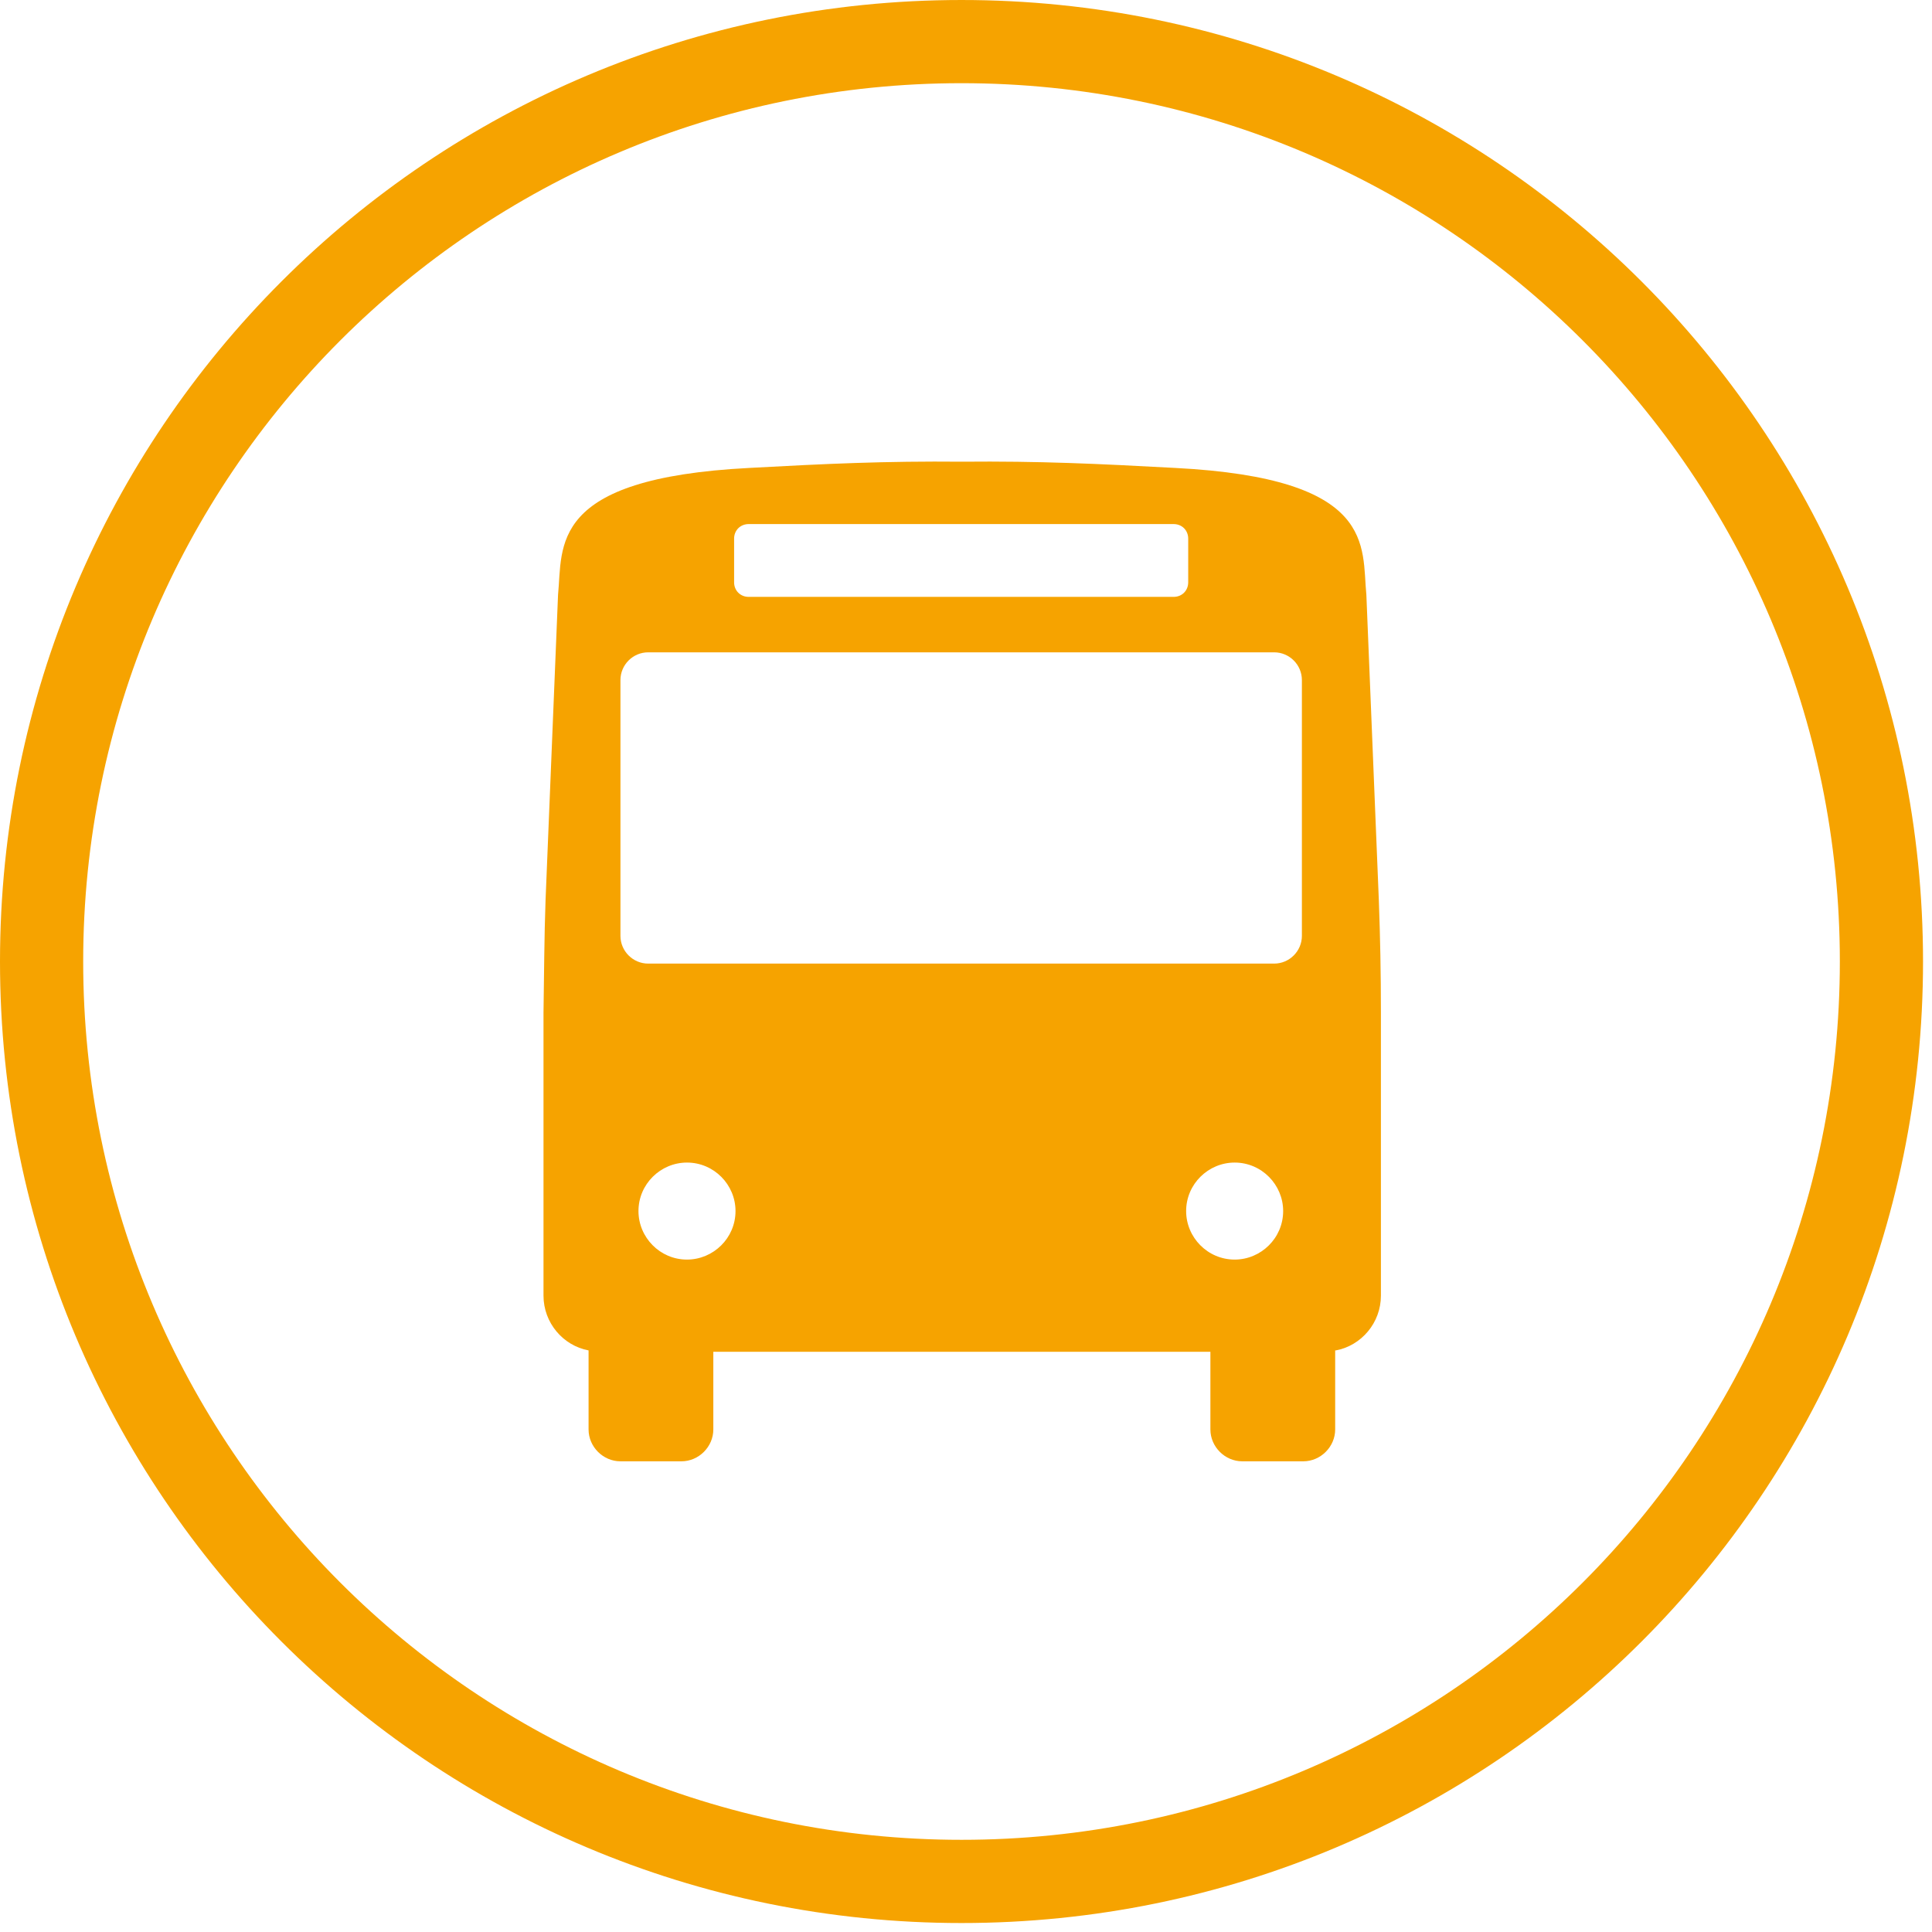
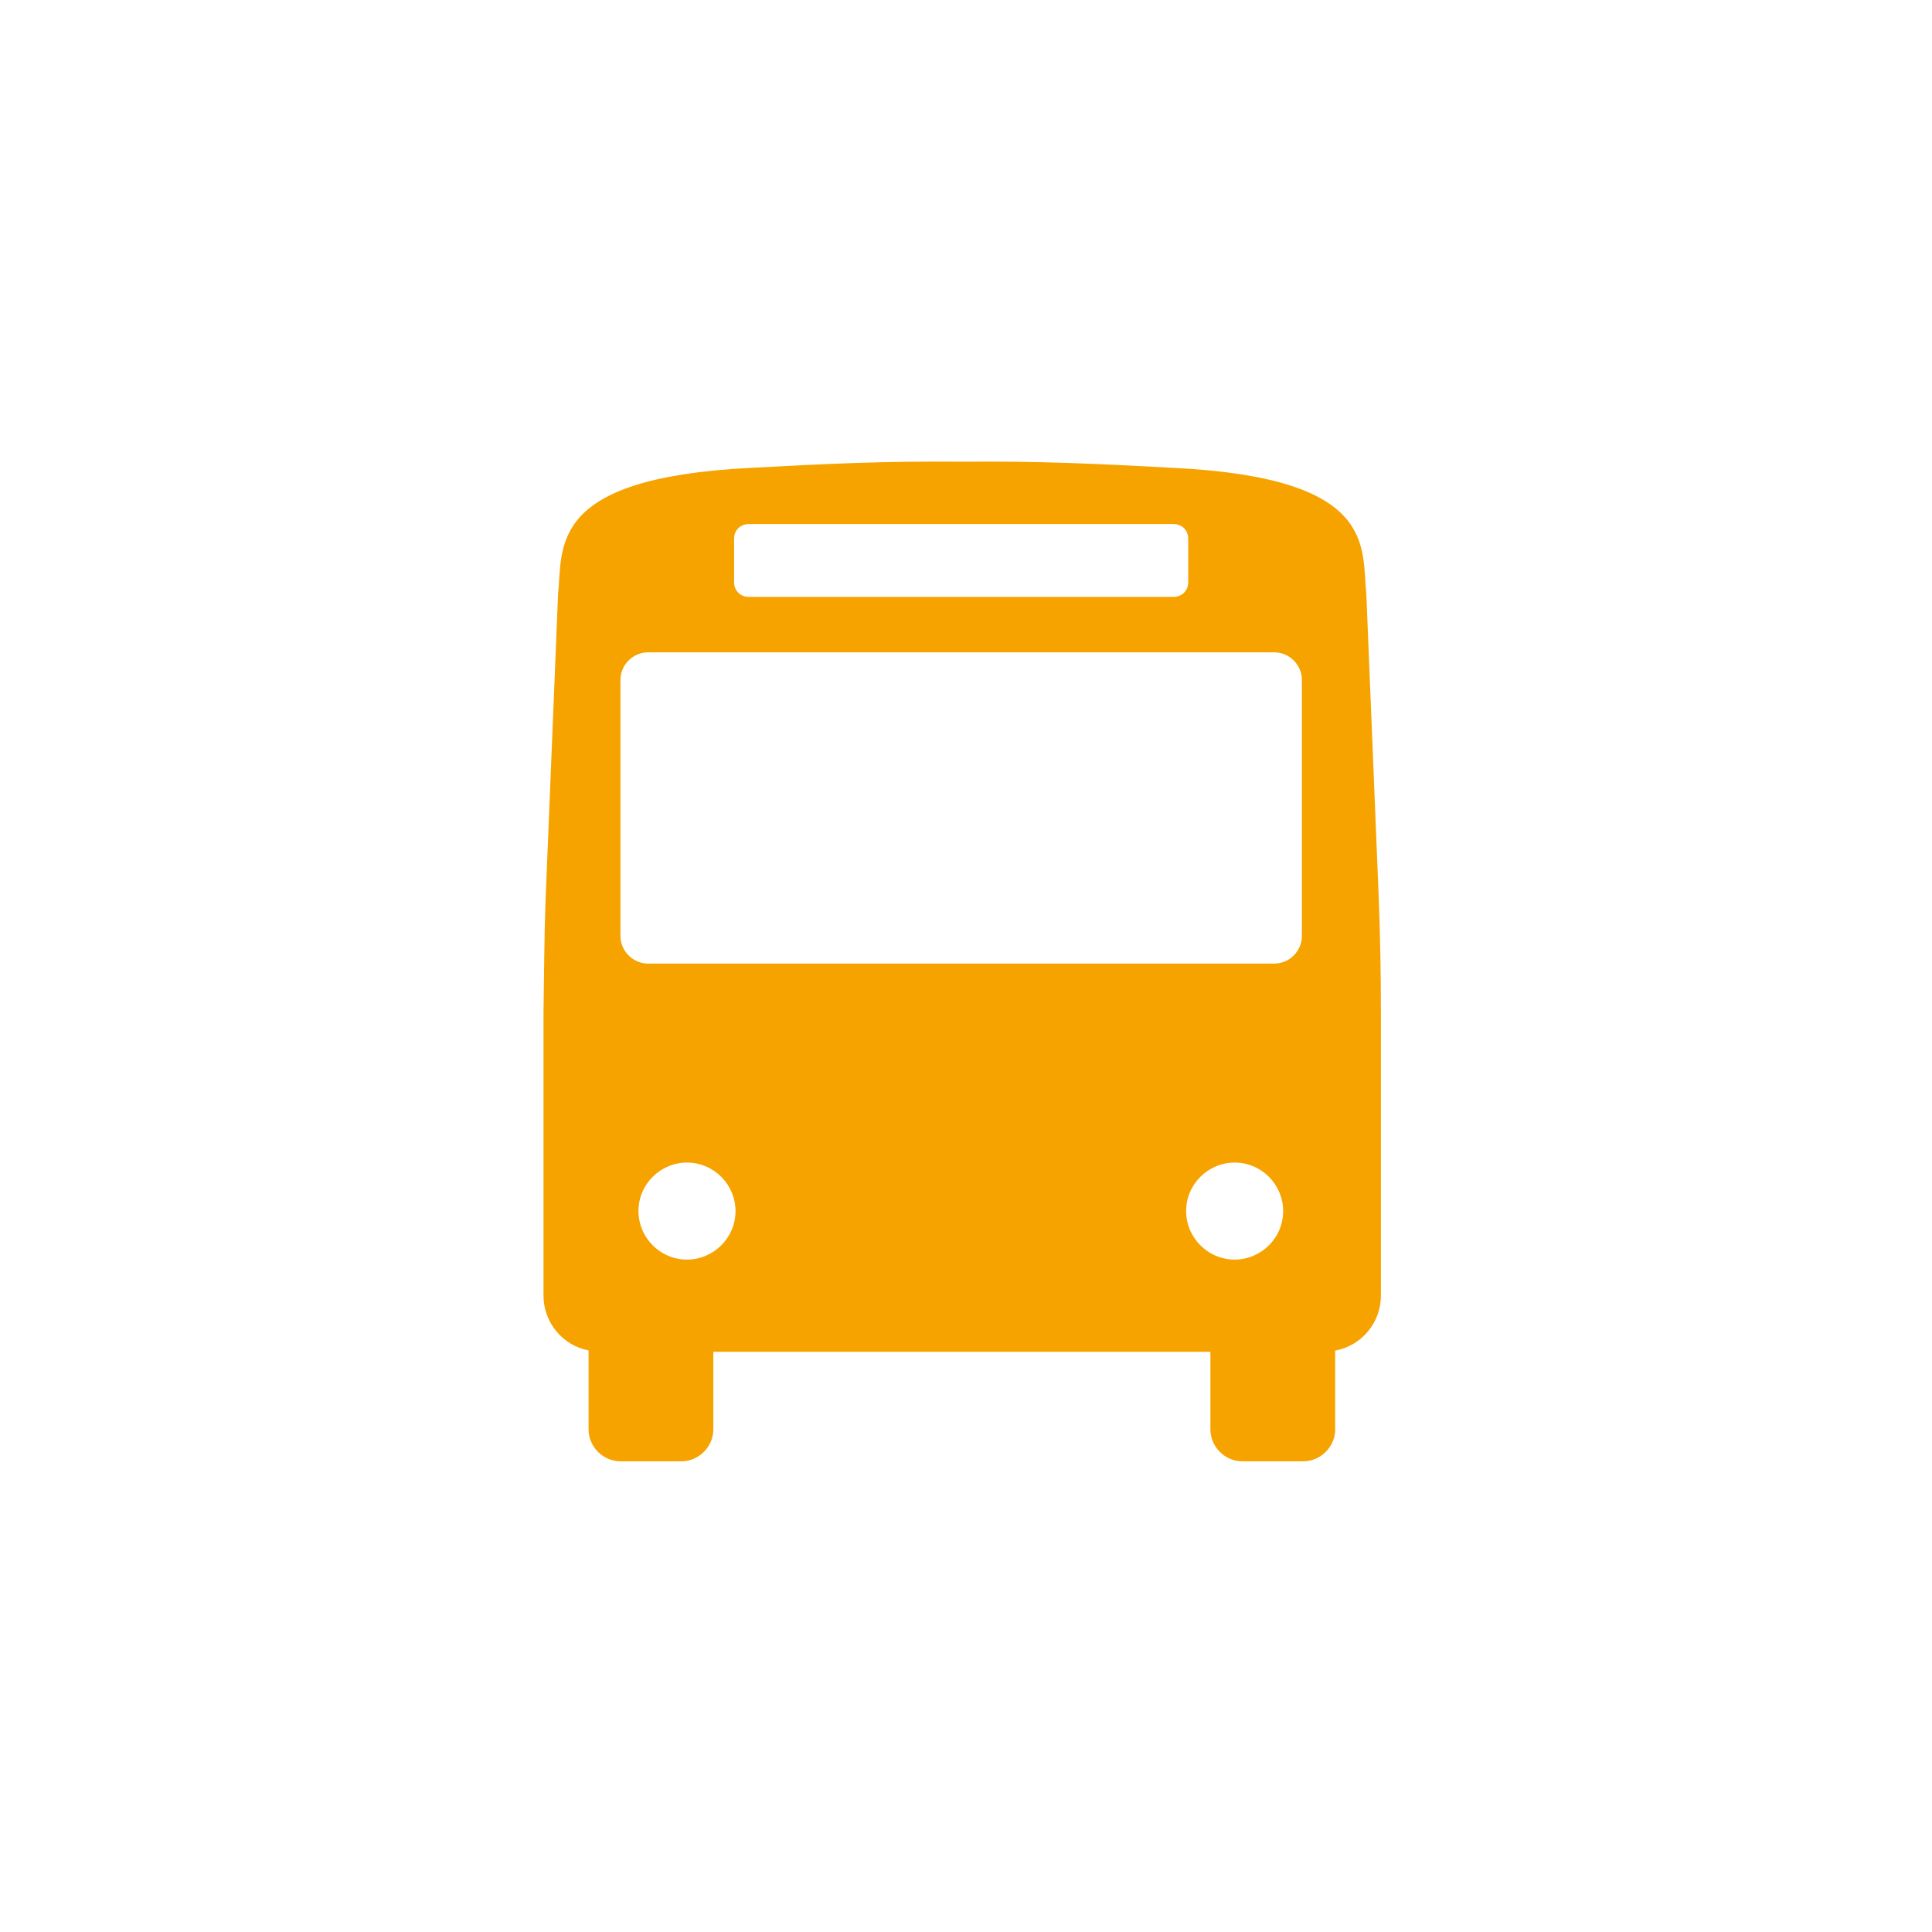
<svg xmlns="http://www.w3.org/2000/svg" width="70px" height="70px" viewBox="0 0 70 70" version="1.1">
  <title>Group 8</title>
  <desc>Created with Sketch.</desc>
  <defs />
  <g id="Welcome" stroke="none" stroke-width="1" fill="none" fill-rule="evenodd">
    <g id="trysilhus-prospektside" transform="translate(-492, -4169)" fill="#F6A300">
      <g id="Group-8" transform="translate(492, 4169)">
-         <path d="M57.342,12.332 C51.591,6.581 43.628,3.014 34.838,3.014 C26.047,3.014 18.084,6.581 12.332,12.332 C6.581,18.084 3.014,26.046 3.014,34.837 C3.014,43.628 6.581,51.591 12.332,57.342 C18.084,63.094 26.047,66.66 34.838,66.66 C43.628,66.66 51.591,63.094 57.342,57.342 C63.094,51.591 66.661,43.628 66.661,34.837 C66.661,26.046 63.094,18.084 57.342,12.332 M34.838,8.8607595e-05 C44.457,8.8607595e-05 53.173,3.894 59.477,10.198 C65.781,16.501 69.675,25.218 69.675,34.837 C69.675,44.457 65.781,53.173 59.477,59.477 C53.173,65.781 44.457,69.675 34.838,69.675 C25.218,69.675 16.502,65.781 10.198,59.477 C3.893,53.173 -0,44.457 -0,34.837 C-0,25.218 3.893,16.501 10.198,10.198 C16.502,3.894 25.218,8.8607595e-05 34.838,8.8607595e-05" id="Fill-1" />
        <path d="M47.17,33.908 C47.17,34.46 46.718,34.913 46.165,34.913 L23.485,34.913 C22.932,34.913 22.48,34.46 22.48,33.908 L22.48,24.64 C22.48,24.087 22.932,23.635 23.485,23.635 L46.165,23.635 C46.718,23.635 47.17,24.087 47.17,24.64 L47.17,33.908 Z M44.734,45.637 C43.755,45.637 42.976,44.833 42.976,43.879 C42.976,42.899 43.78,42.122 44.734,42.122 C45.713,42.122 46.491,42.925 46.491,43.879 C46.491,44.859 45.688,45.637 44.734,45.637 L44.734,45.637 Z M24.89,45.637 C23.911,45.637 23.133,44.833 23.133,43.879 C23.133,42.899 23.936,42.122 24.89,42.122 C25.871,42.122 26.649,42.925 26.649,43.879 C26.649,44.859 25.845,45.637 24.89,45.637 L24.89,45.637 Z M26.598,19.516 C26.598,19.214 26.825,18.988 27.127,18.988 L42.523,18.988 C42.825,18.988 43.051,19.214 43.051,19.516 L43.051,21.098 C43.051,21.399 42.825,21.626 42.523,21.626 L27.127,21.626 C26.825,21.626 26.598,21.399 26.598,21.098 L26.598,19.516 Z M49.957,32.601 L49.506,21.551 C49.33,19.792 49.908,17.33 42.574,16.954 C39.785,16.803 37.651,16.702 34.862,16.728 C32.074,16.702 29.914,16.803 27.151,16.954 C19.842,17.33 20.395,19.792 20.219,21.551 L19.767,32.601 C19.717,33.983 19.717,35.214 19.692,36.696 L19.692,46.944 C19.692,47.923 20.395,48.753 21.325,48.928 L21.325,51.792 C21.325,52.42 21.852,52.946 22.48,52.946 L24.69,52.946 C25.318,52.946 25.845,52.42 25.845,51.792 L25.845,48.978 L43.855,48.978 L43.855,51.792 C43.855,52.42 44.382,52.946 45.009,52.946 L47.22,52.946 C47.848,52.946 48.376,52.42 48.376,51.792 L48.376,48.928 L48.401,48.928 C49.33,48.753 50.033,47.923 50.033,46.944 L50.033,36.696 C50.033,35.239 50.008,33.983 49.957,32.601 L49.957,32.601 Z" id="Fill-4" />
      </g>
    </g>
  </g>
</svg>